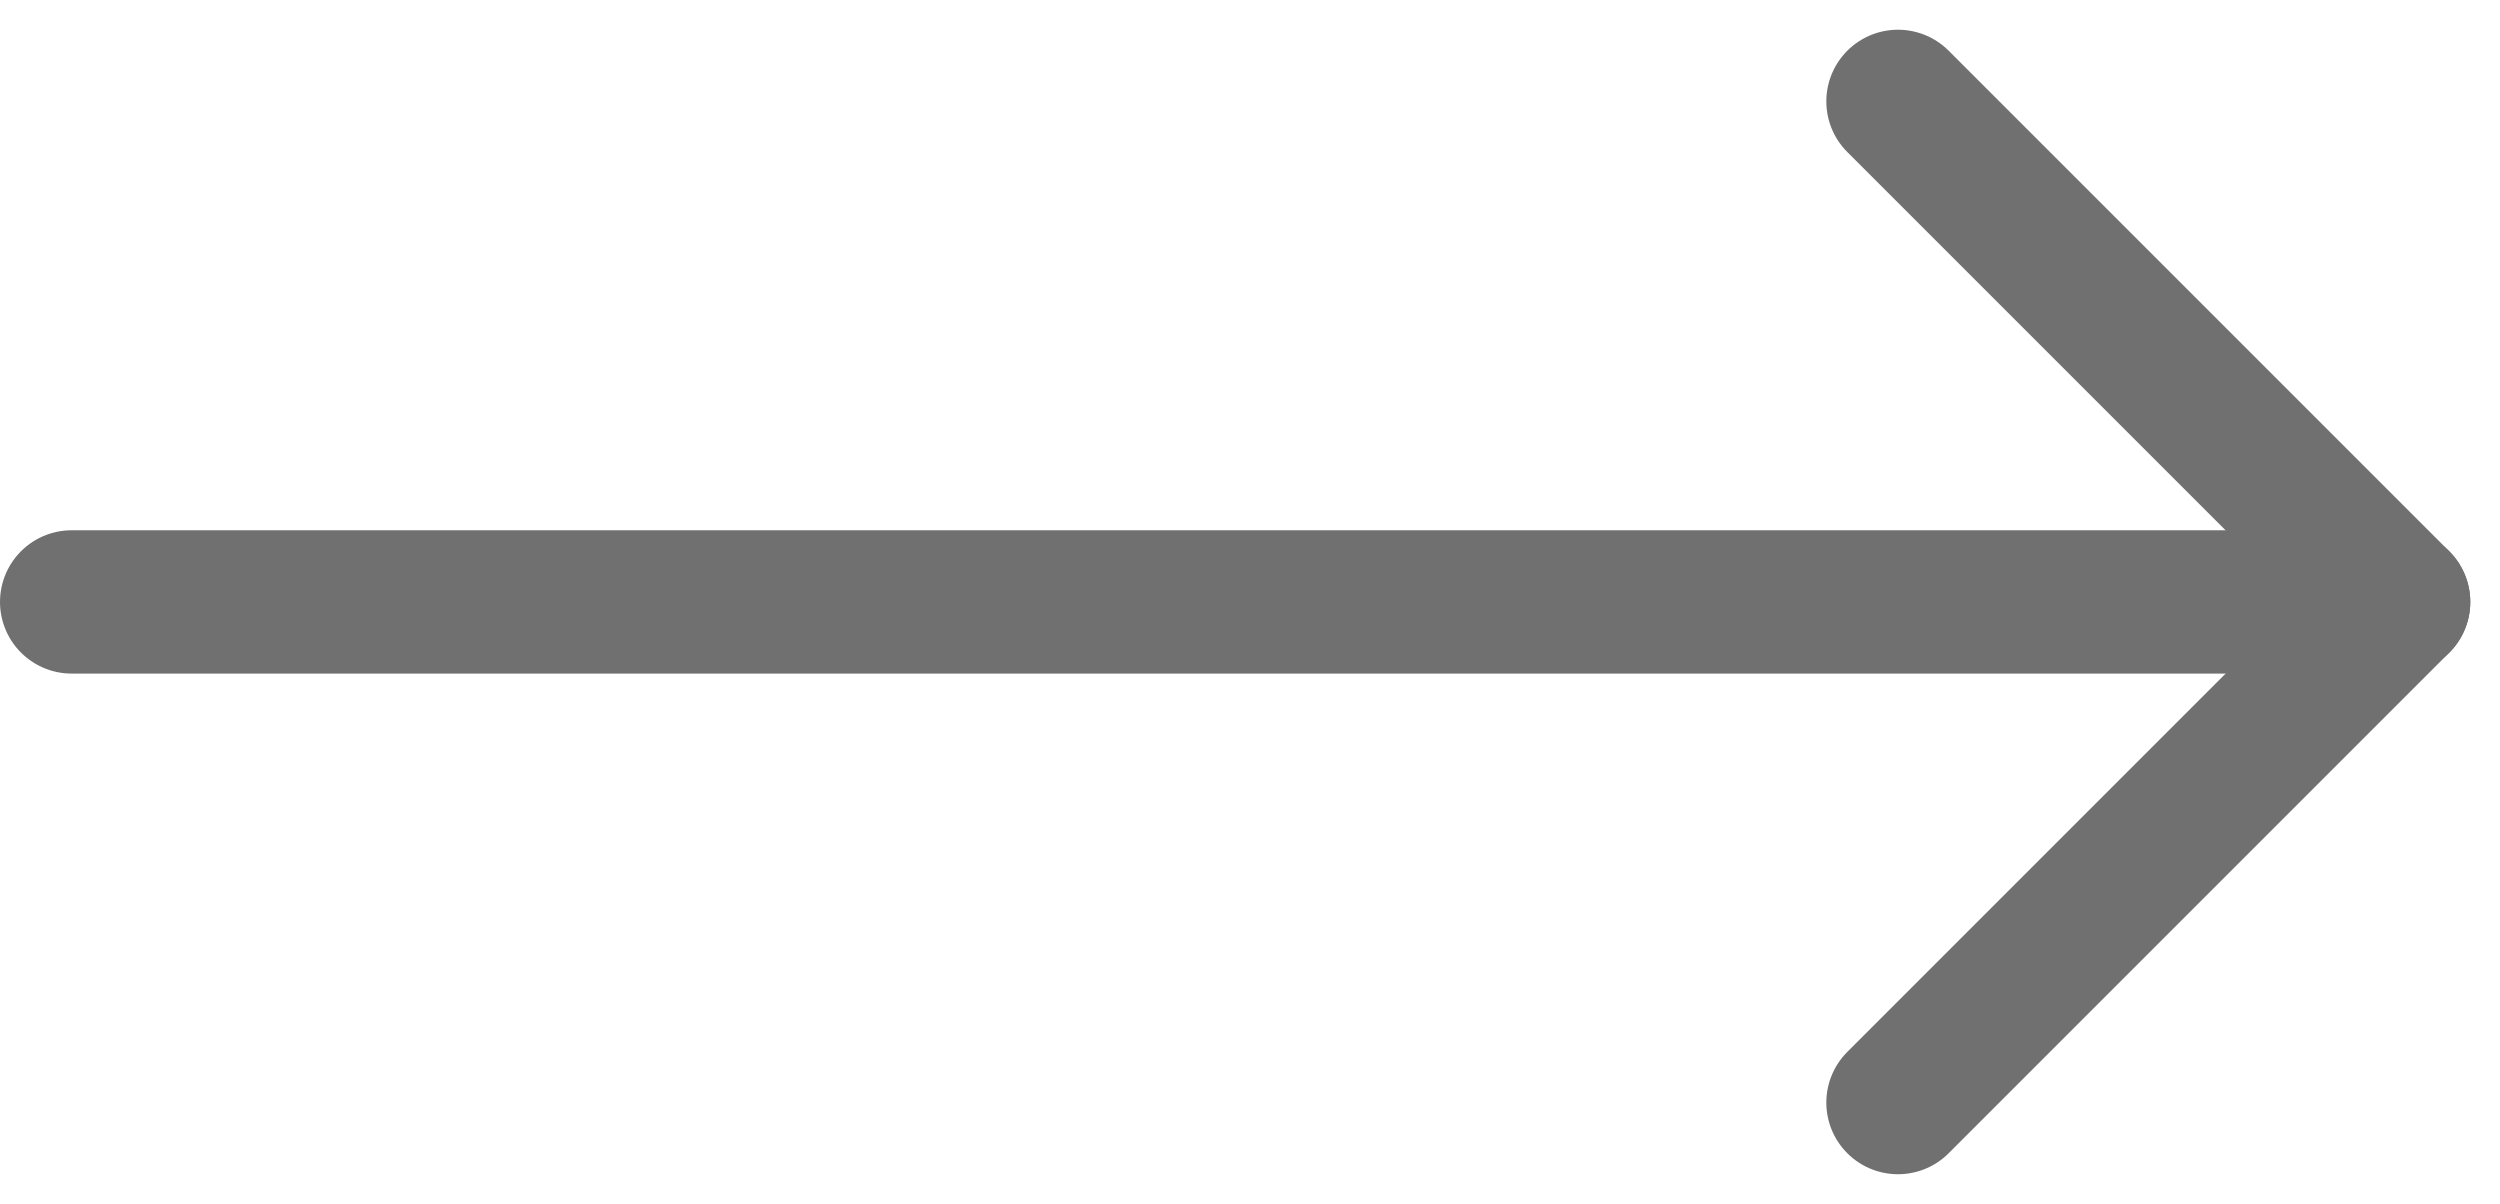
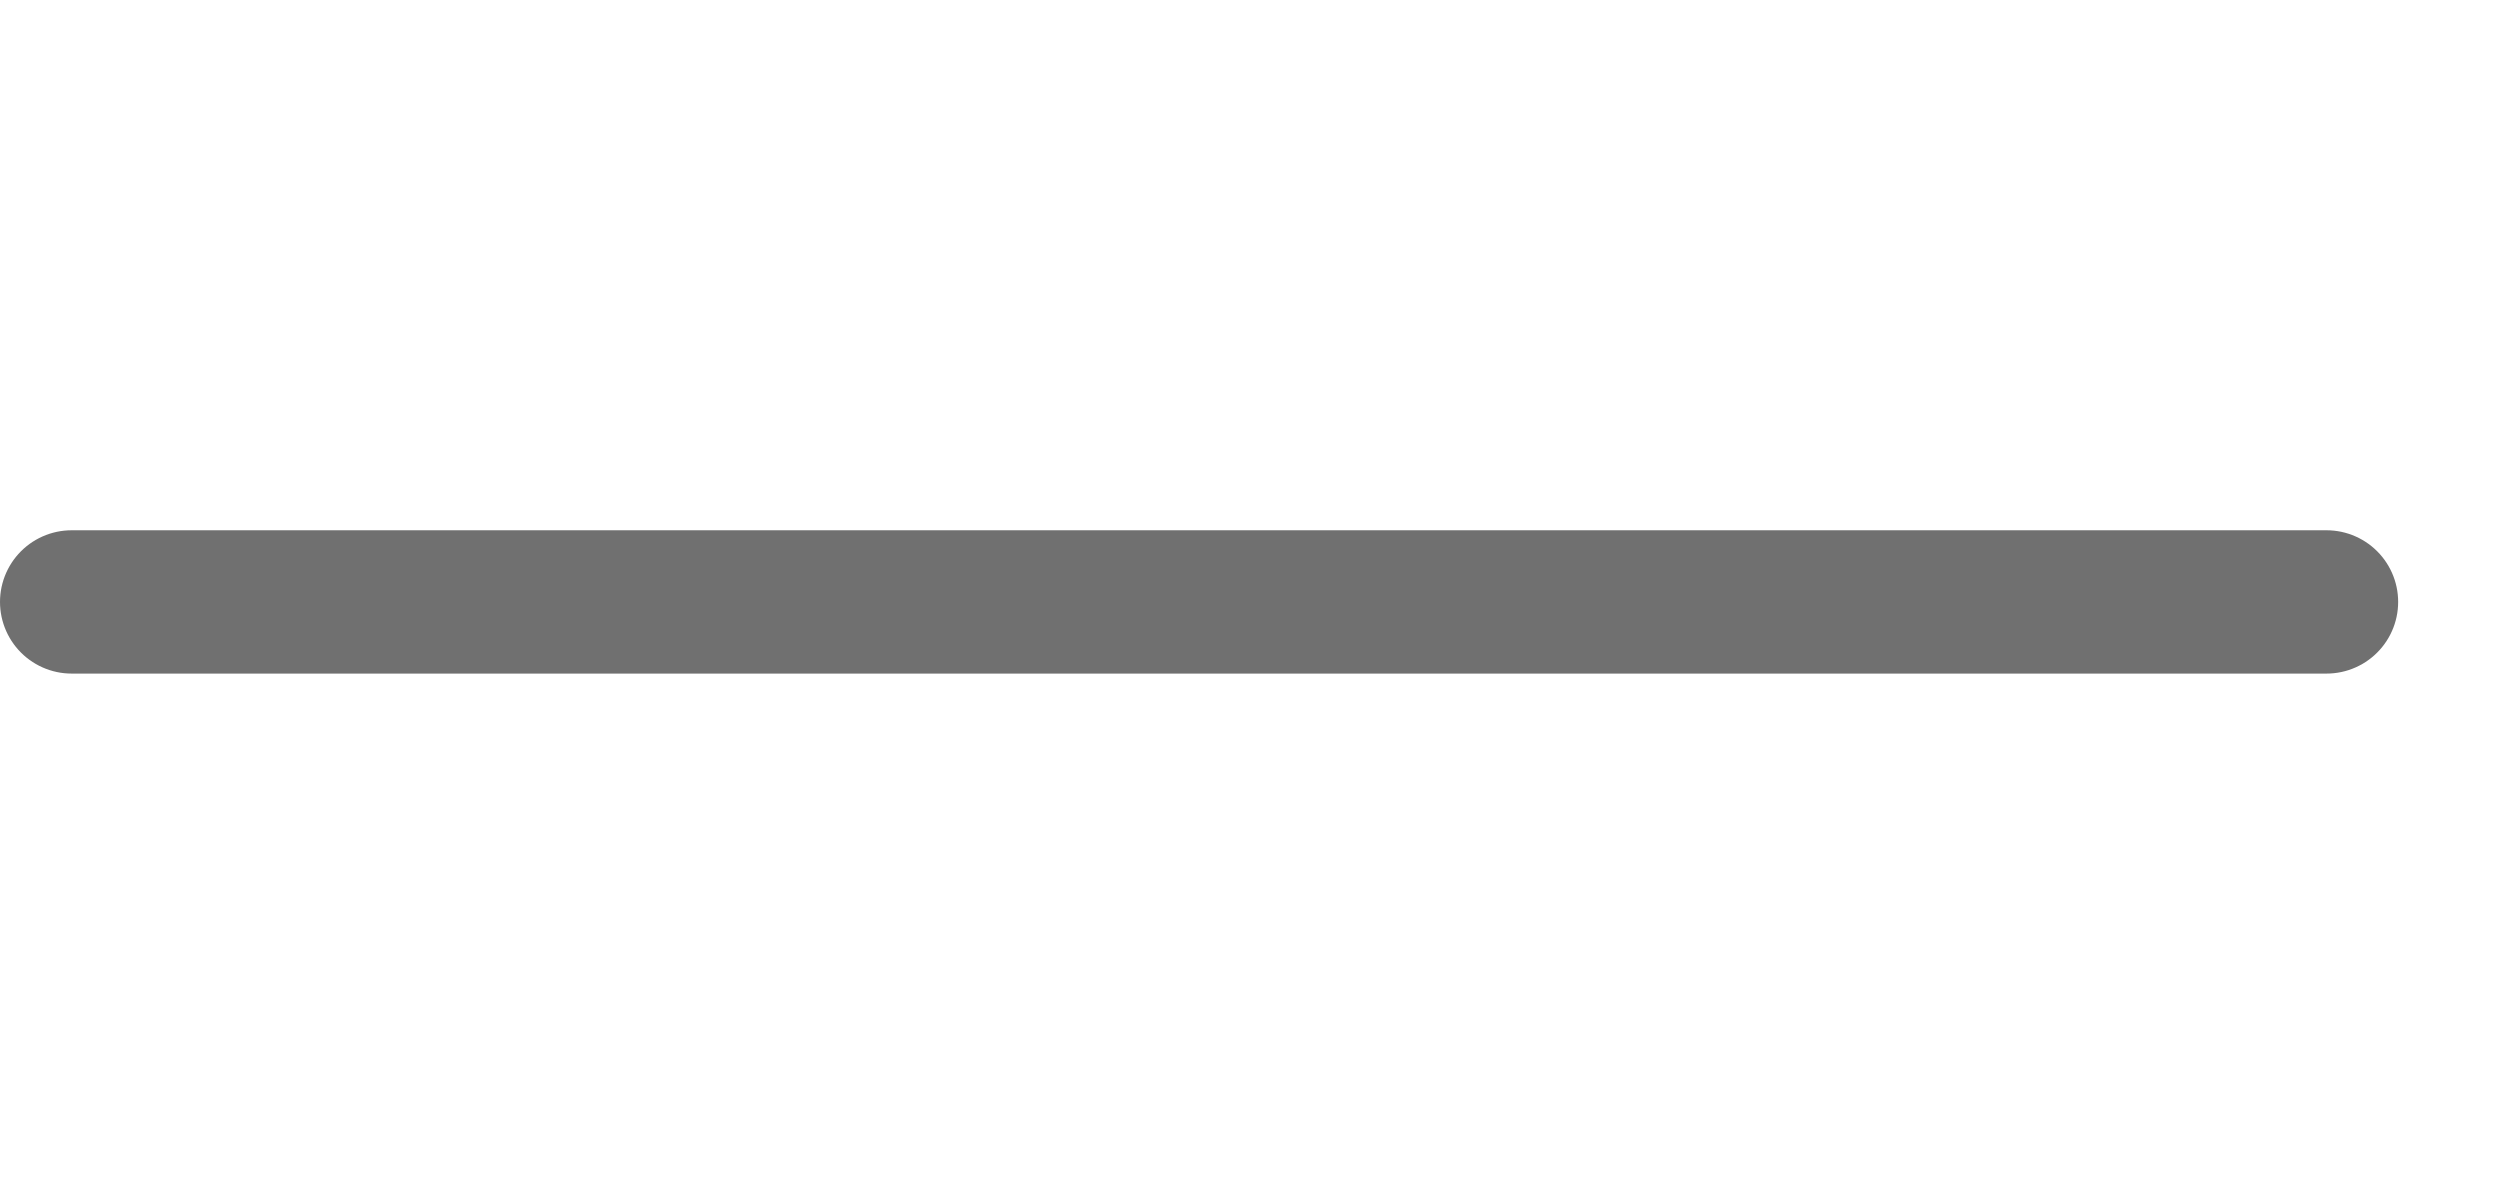
<svg xmlns="http://www.w3.org/2000/svg" width="26.166" height="12.601" viewBox="0 0 26.166 12.601">
  <g id="Gruppe_157" data-name="Gruppe 157" transform="translate(-132.75 -2297.125)">
    <line id="Linie_15" data-name="Linie 15" x2="23.6" transform="translate(133.5 2303.425)" fill="none" stroke="#707070" stroke-linecap="round" stroke-width="1.5" />
-     <line id="Linie_16" data-name="Linie 16" x2="5.24" y2="5.24" transform="translate(152.615 2298.186)" fill="none" stroke="#707070" stroke-linecap="round" stroke-width="1.5" />
-     <line id="Linie_17" data-name="Linie 17" x2="5.24" y2="5.24" transform="translate(157.855 2303.425) rotate(90)" fill="none" stroke="#707070" stroke-linecap="round" stroke-width="1.5" />
  </g>
</svg>